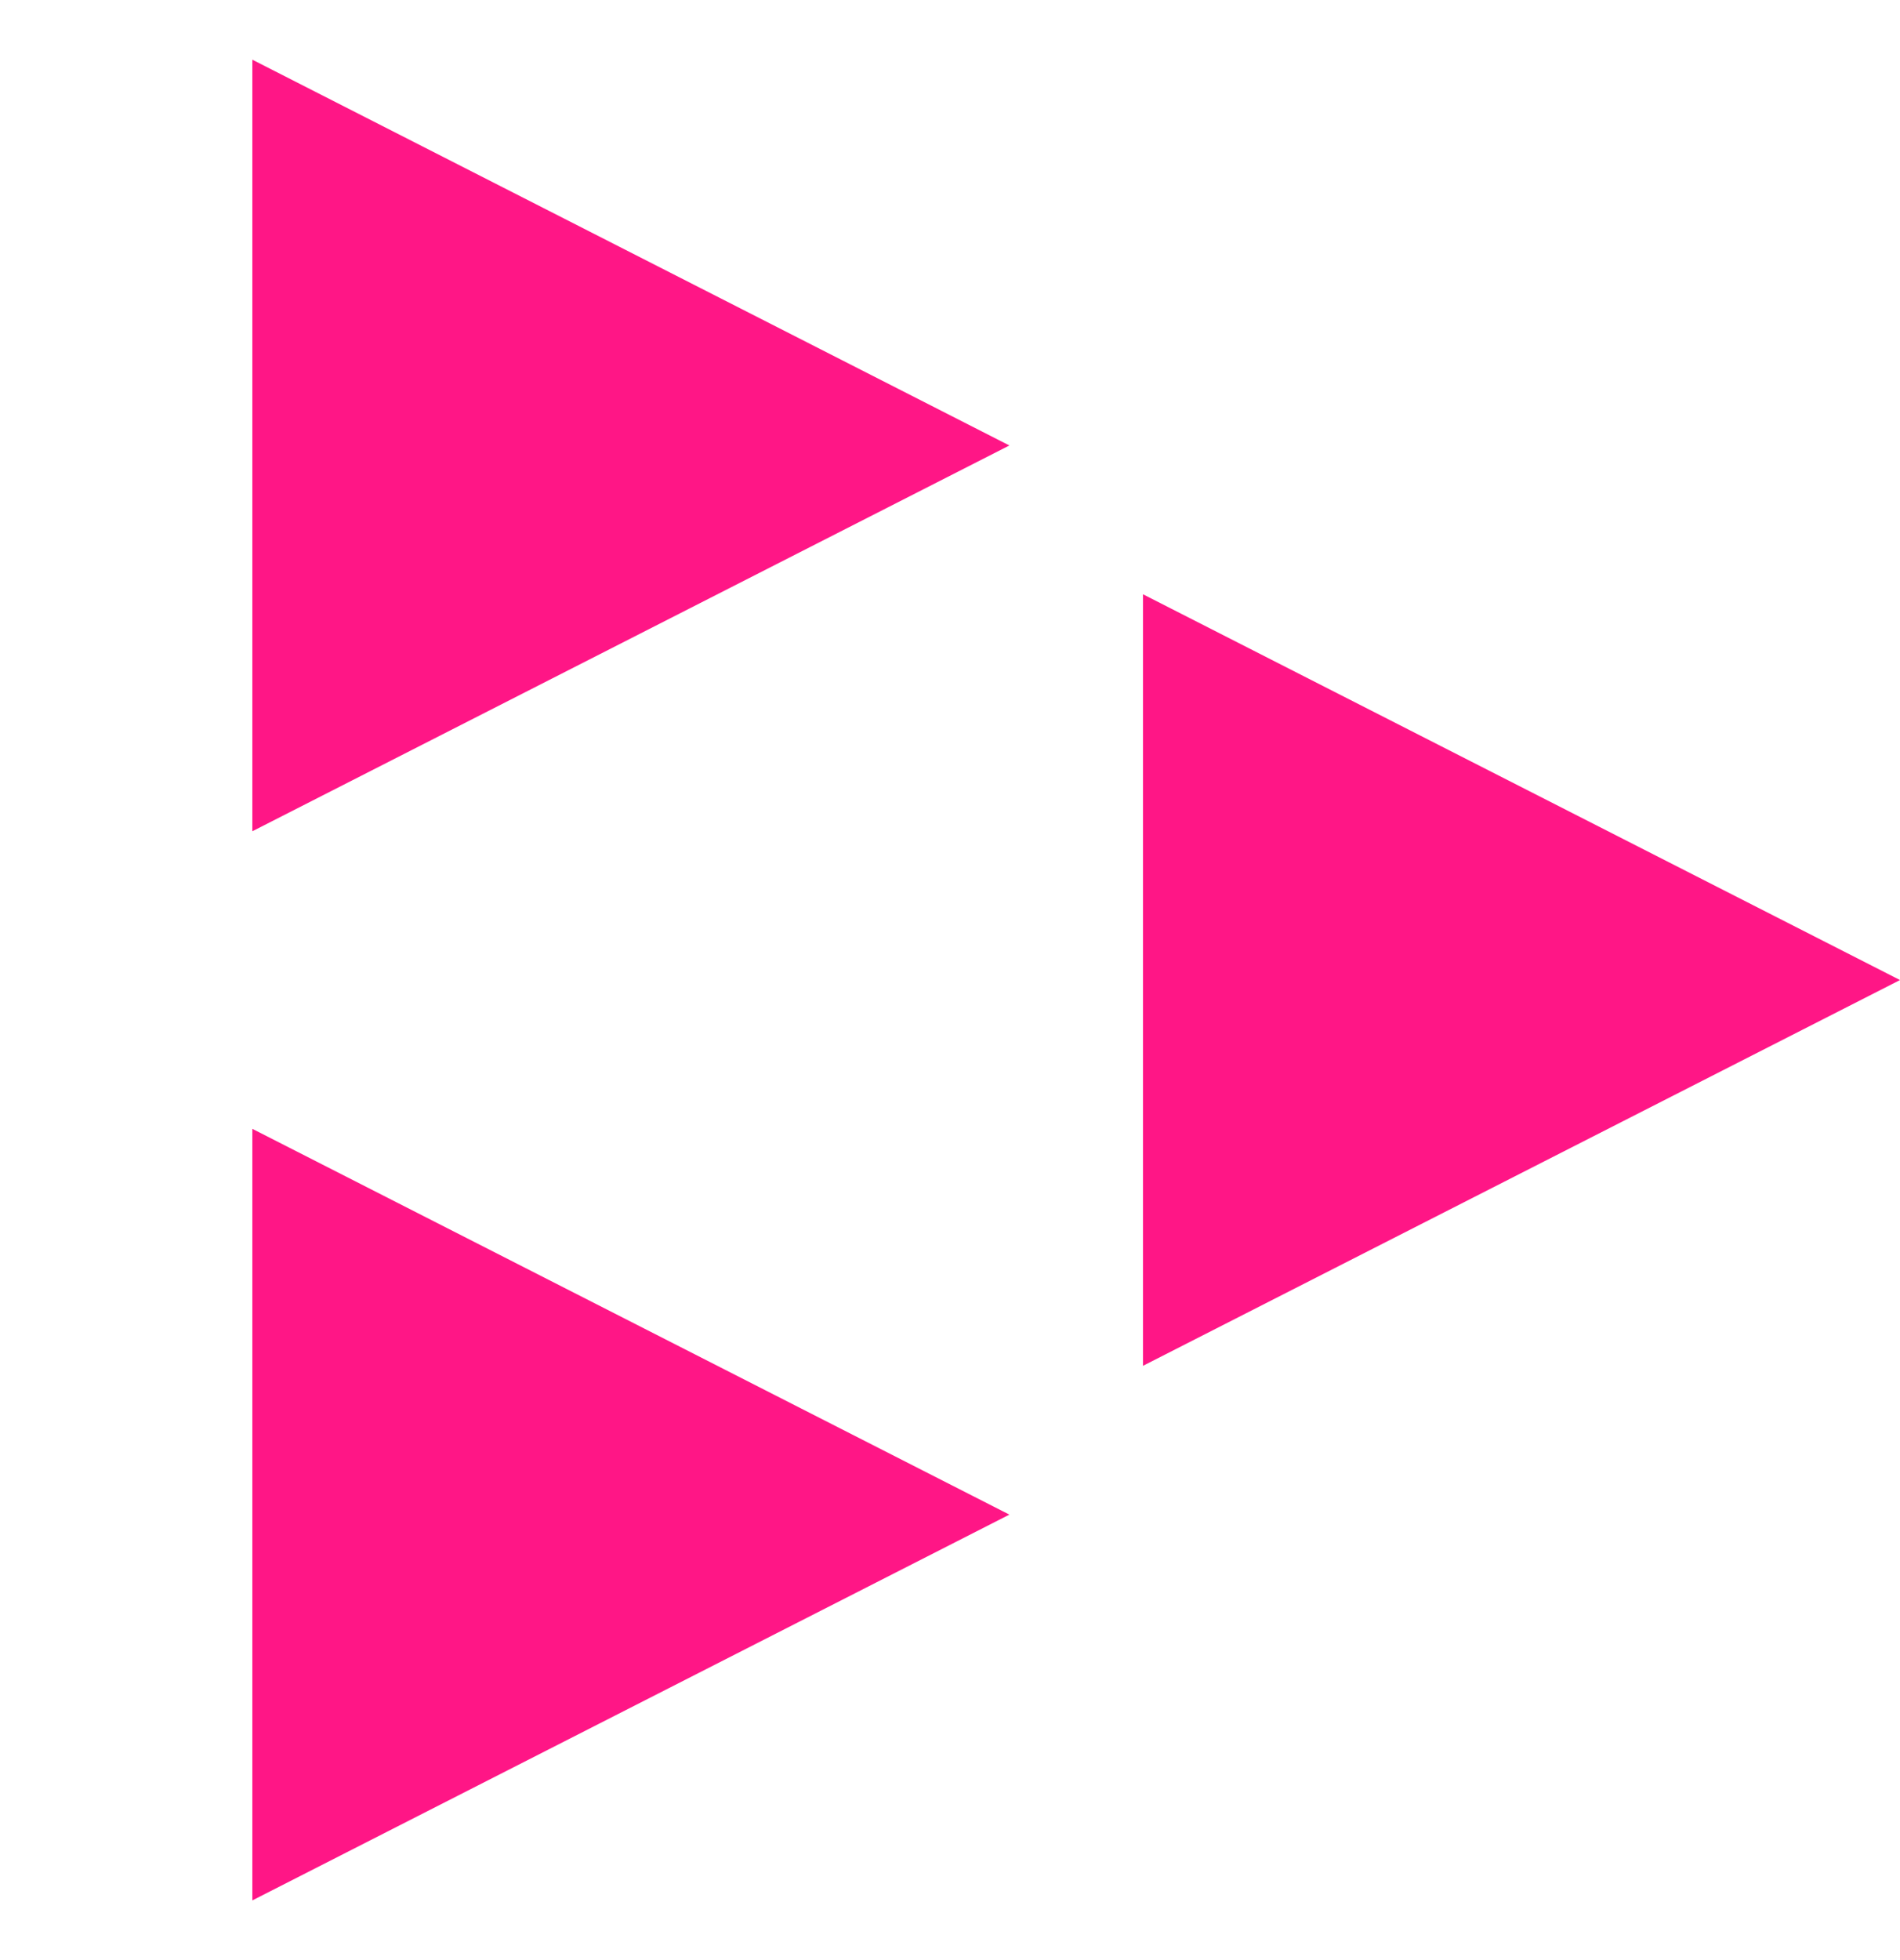
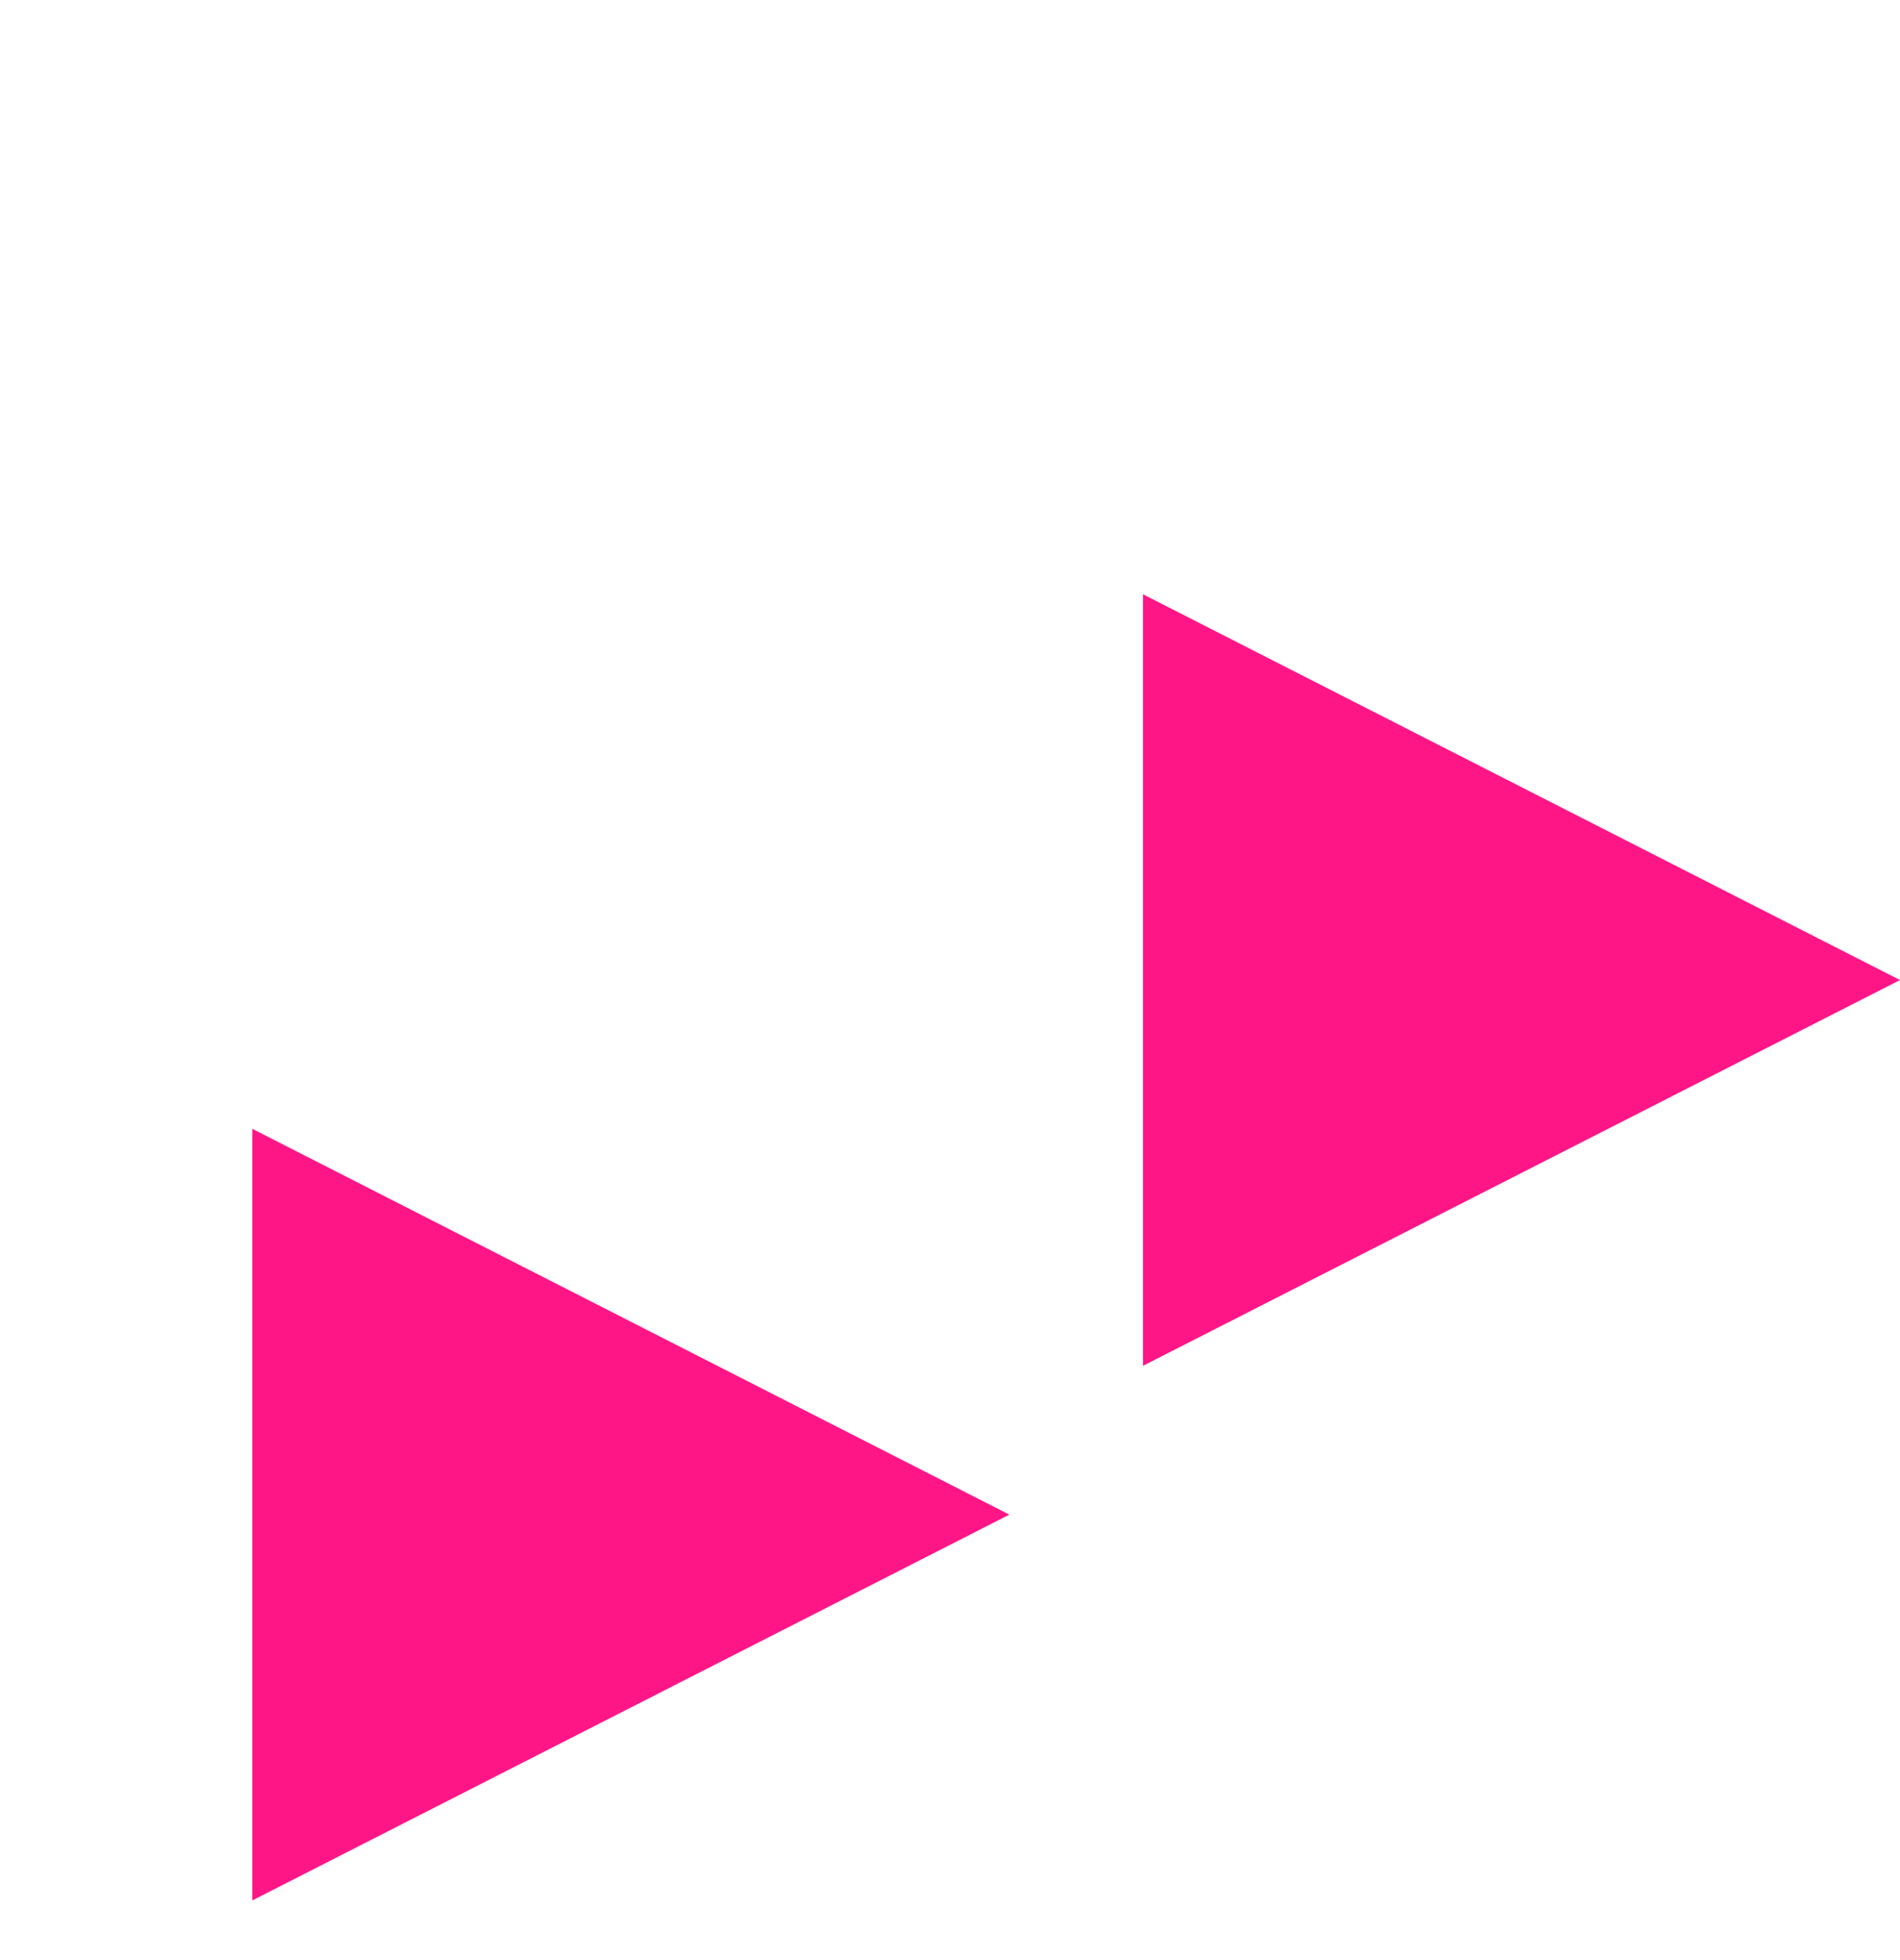
<svg xmlns="http://www.w3.org/2000/svg" width="32" height="33" viewBox="0 0 32 33" fill="none">
-   <path d="M17 7.5L4.25 13.995V1.005L17 7.5Z" fill="#FF1686" />
  <path d="M32 16.5L19.25 22.995V10.005L32 16.5Z" fill="#FF1686" />
  <path d="M17 25.5L4.25 31.995V19.005L17 25.5Z" fill="#FF1686" />
</svg>